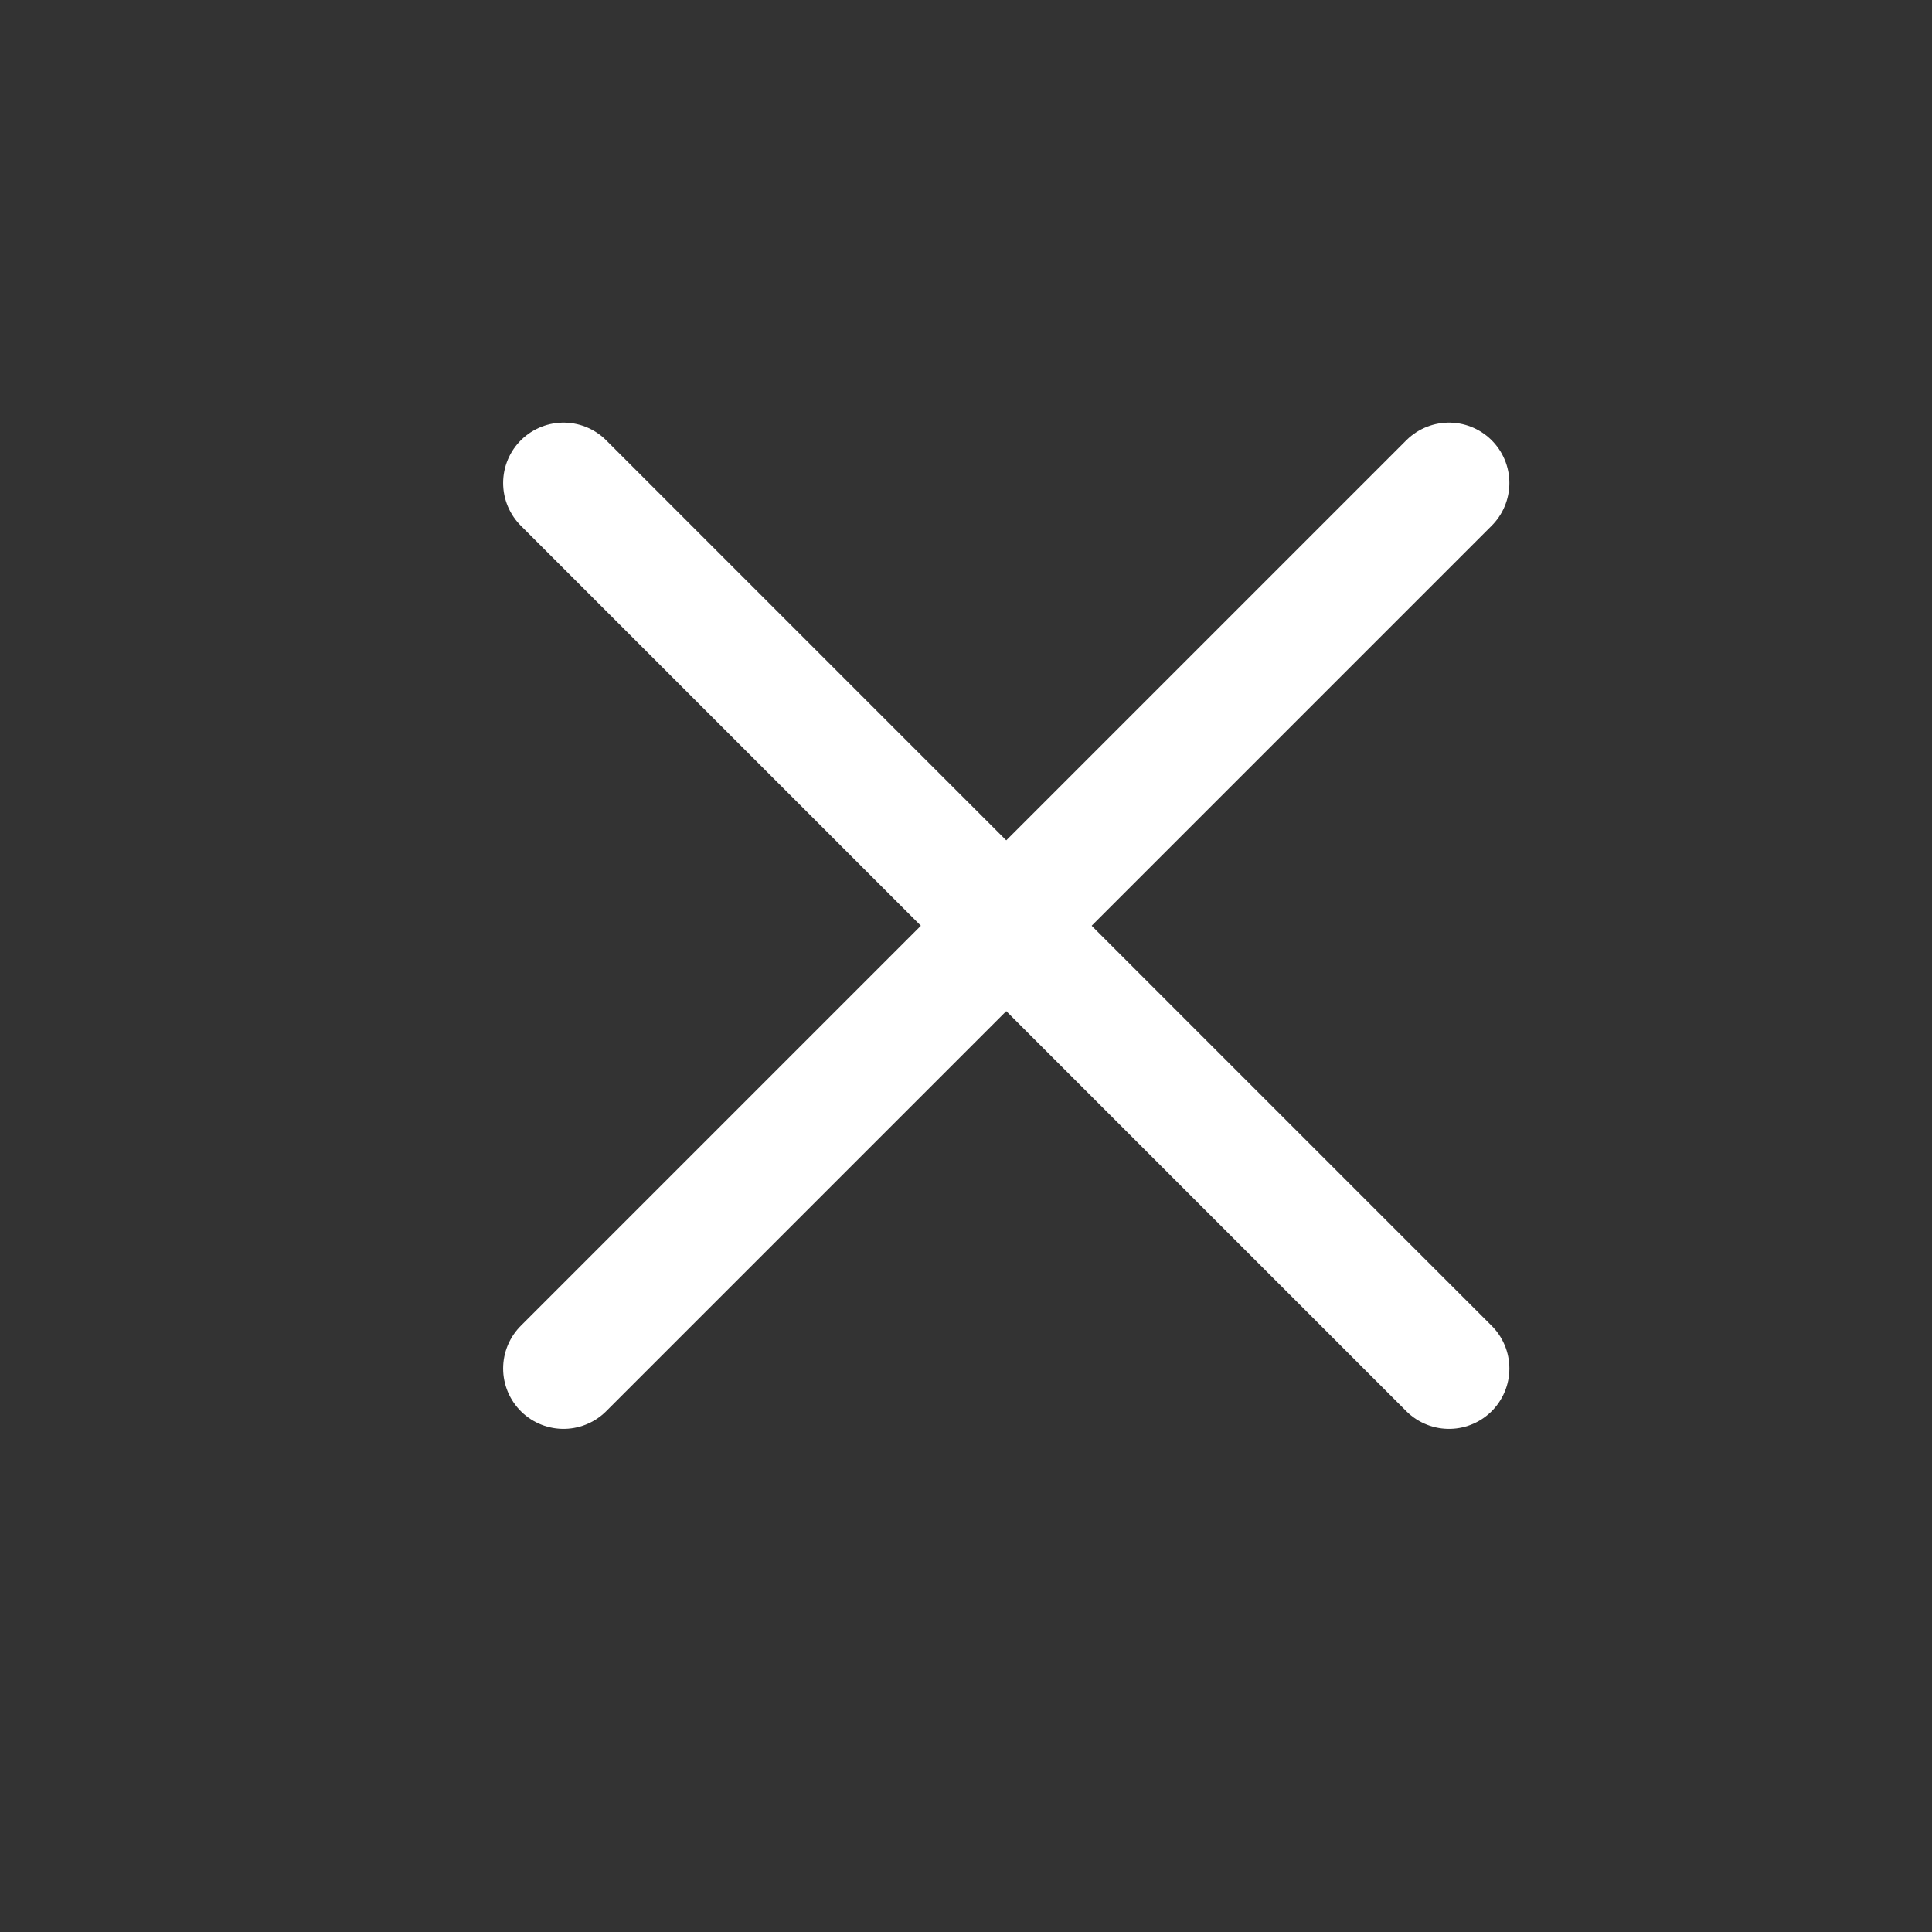
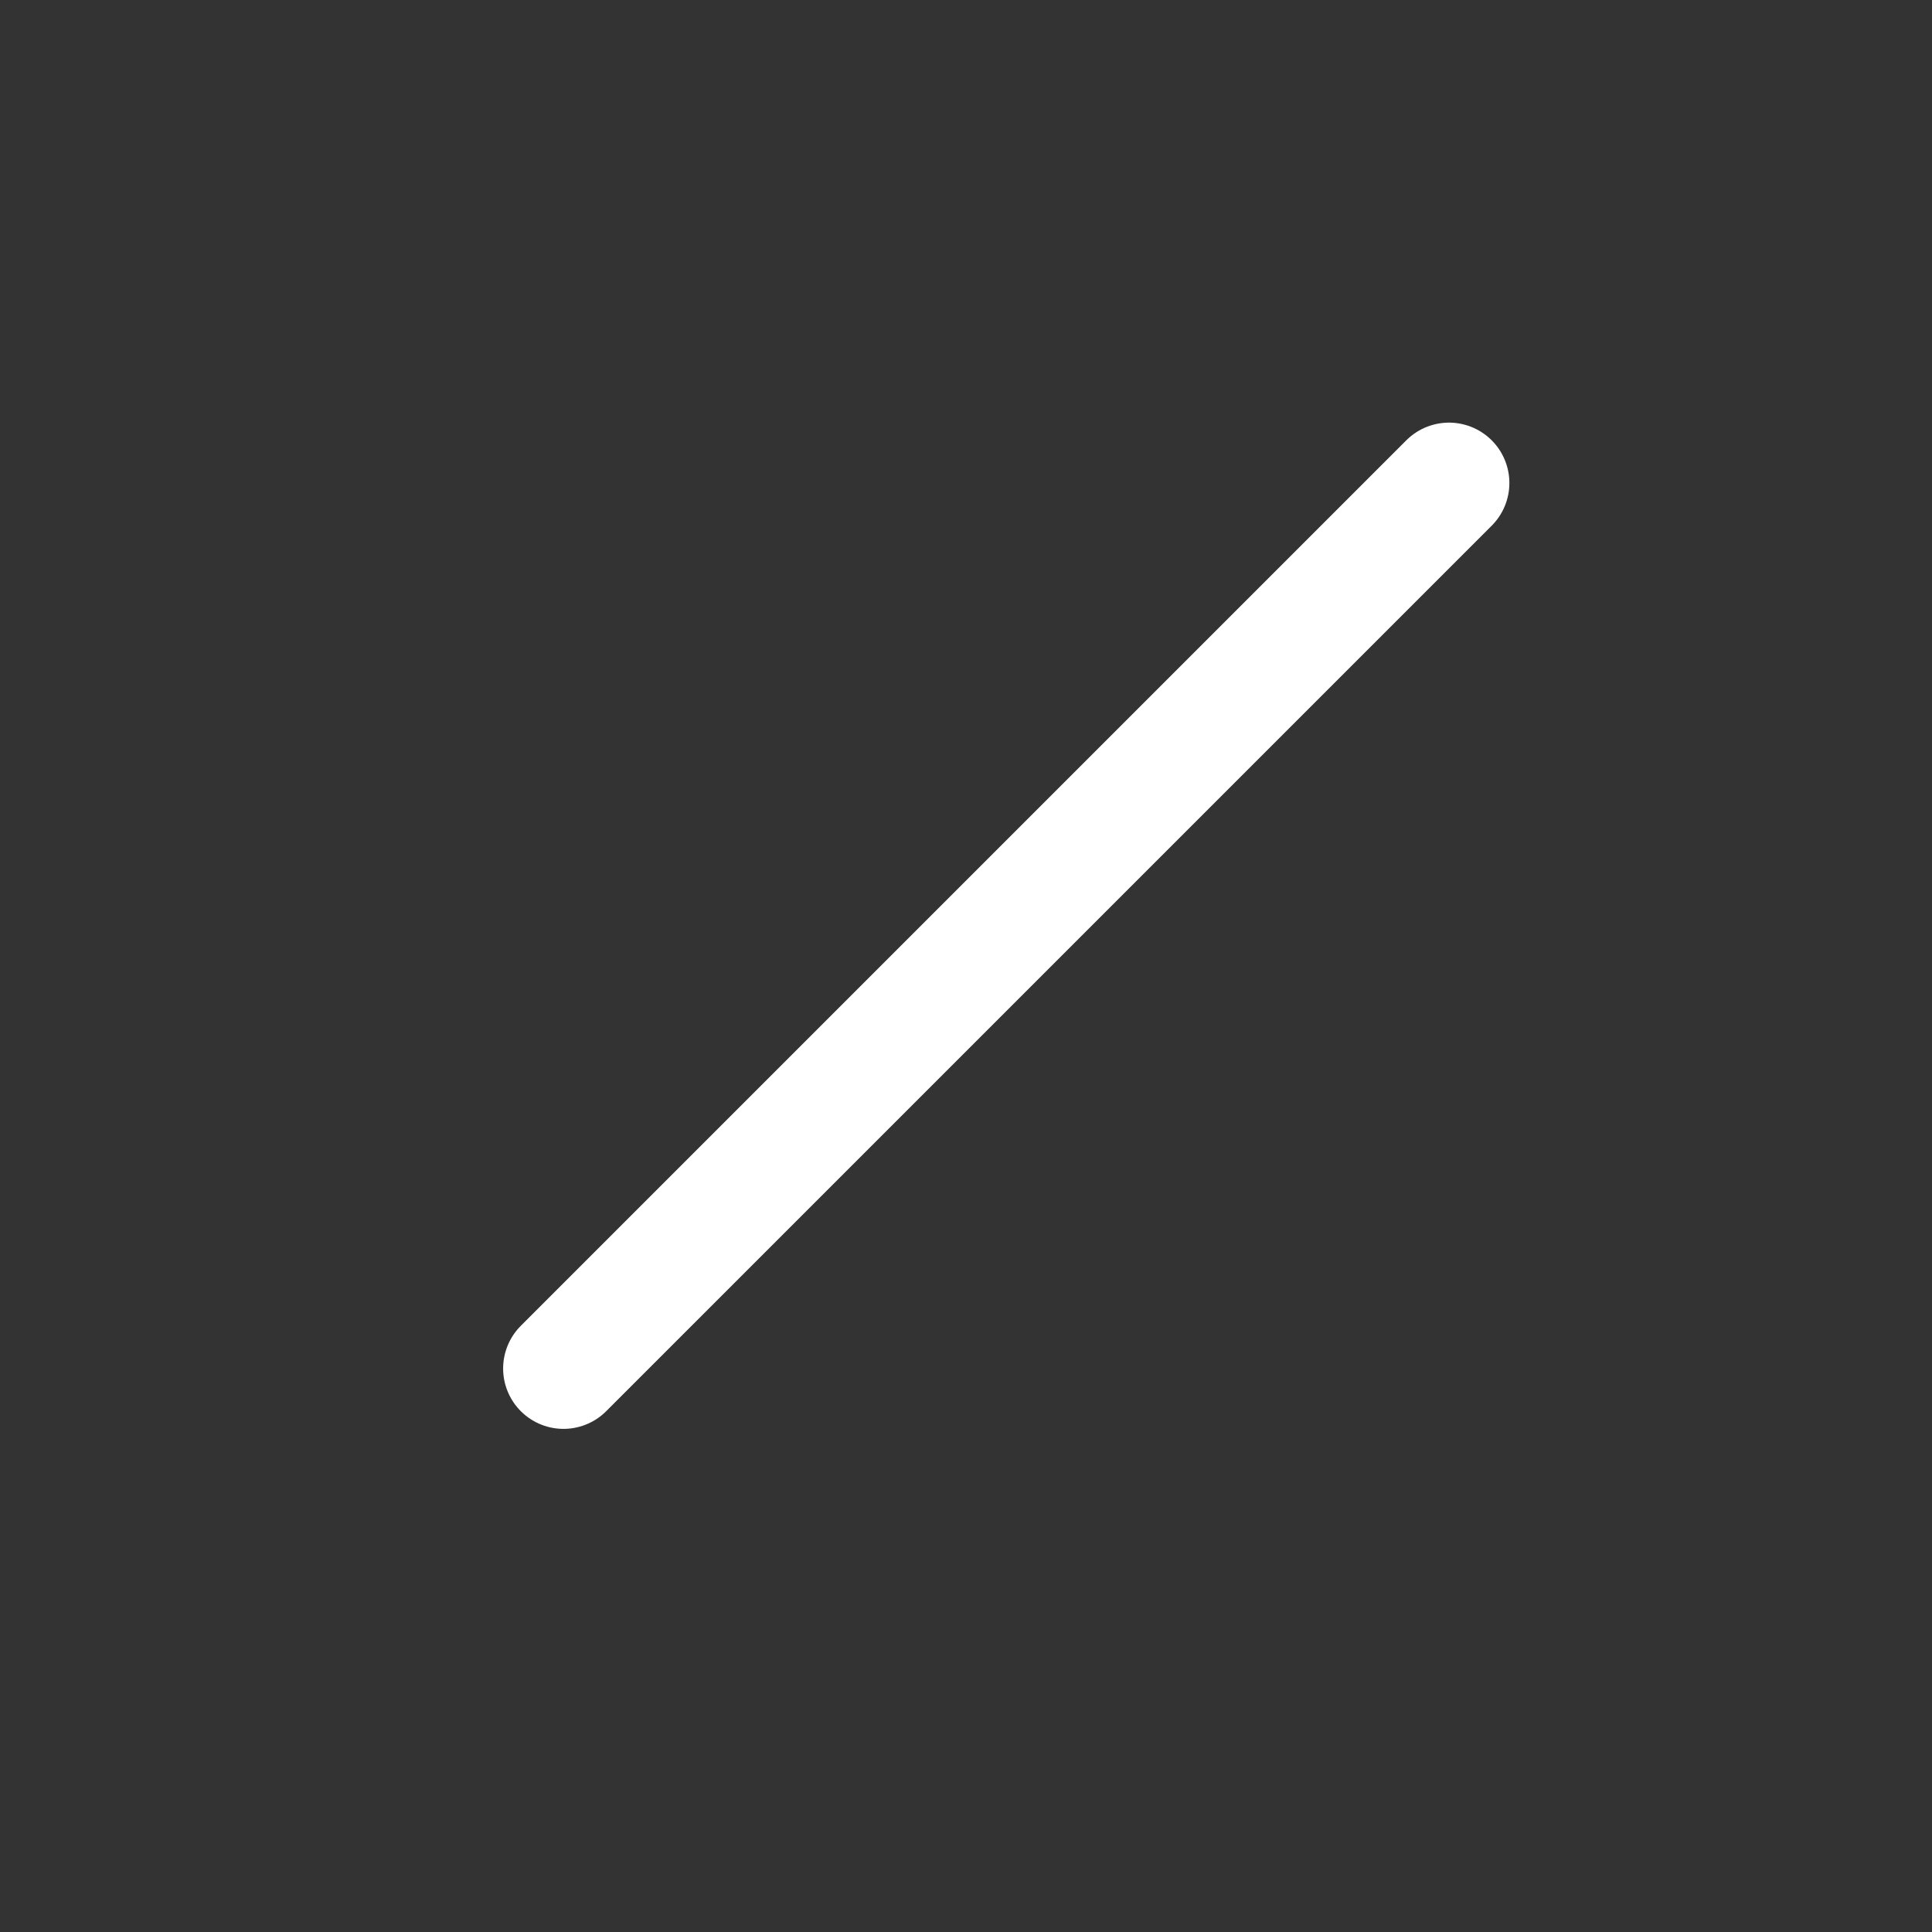
<svg xmlns="http://www.w3.org/2000/svg" width="24" height="24" viewBox="0 0 24 24" fill="none">
  <rect x="0" y="0" width="24" height="24" fill="#333333" stroke="none" />
  <path d="M7 17L18 6" stroke="#ffffff" stroke-width="1.5" stroke-linecap="round" stroke-linejoin="round" />
-   <path d="M18 17L7 6" stroke="#ffffff" stroke-width="1.5" stroke-linecap="round" stroke-linejoin="round" />
</svg>